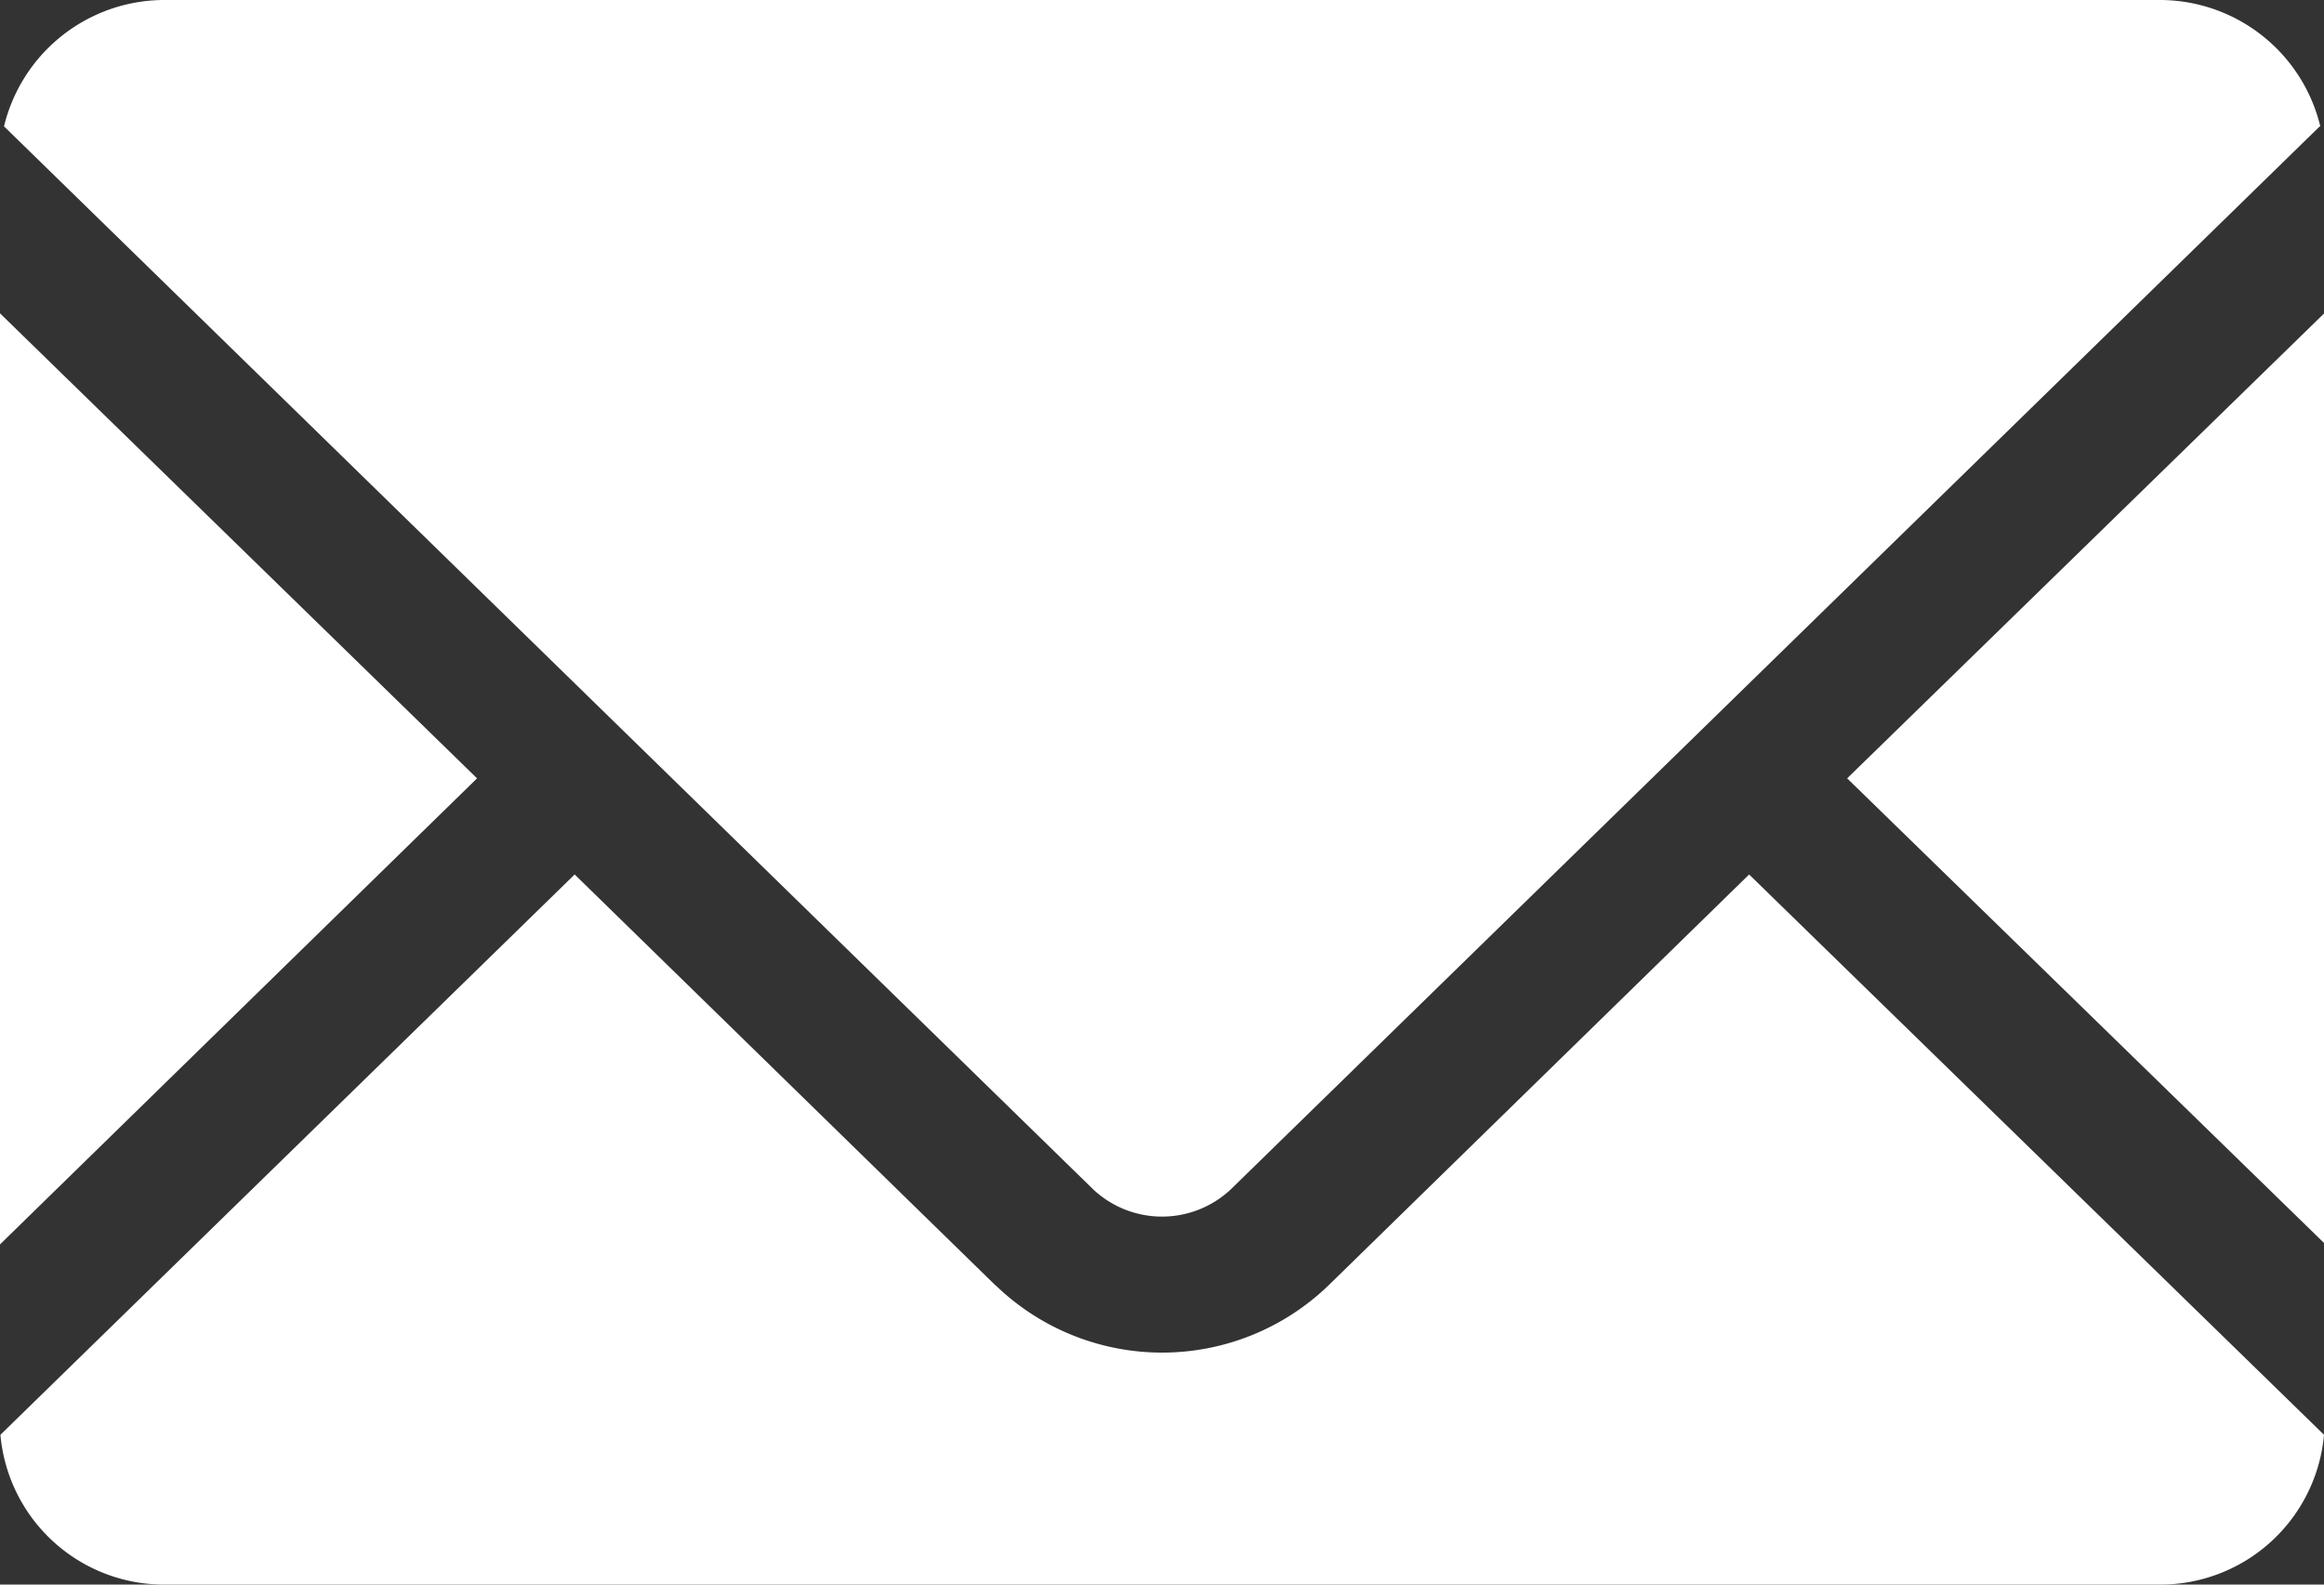
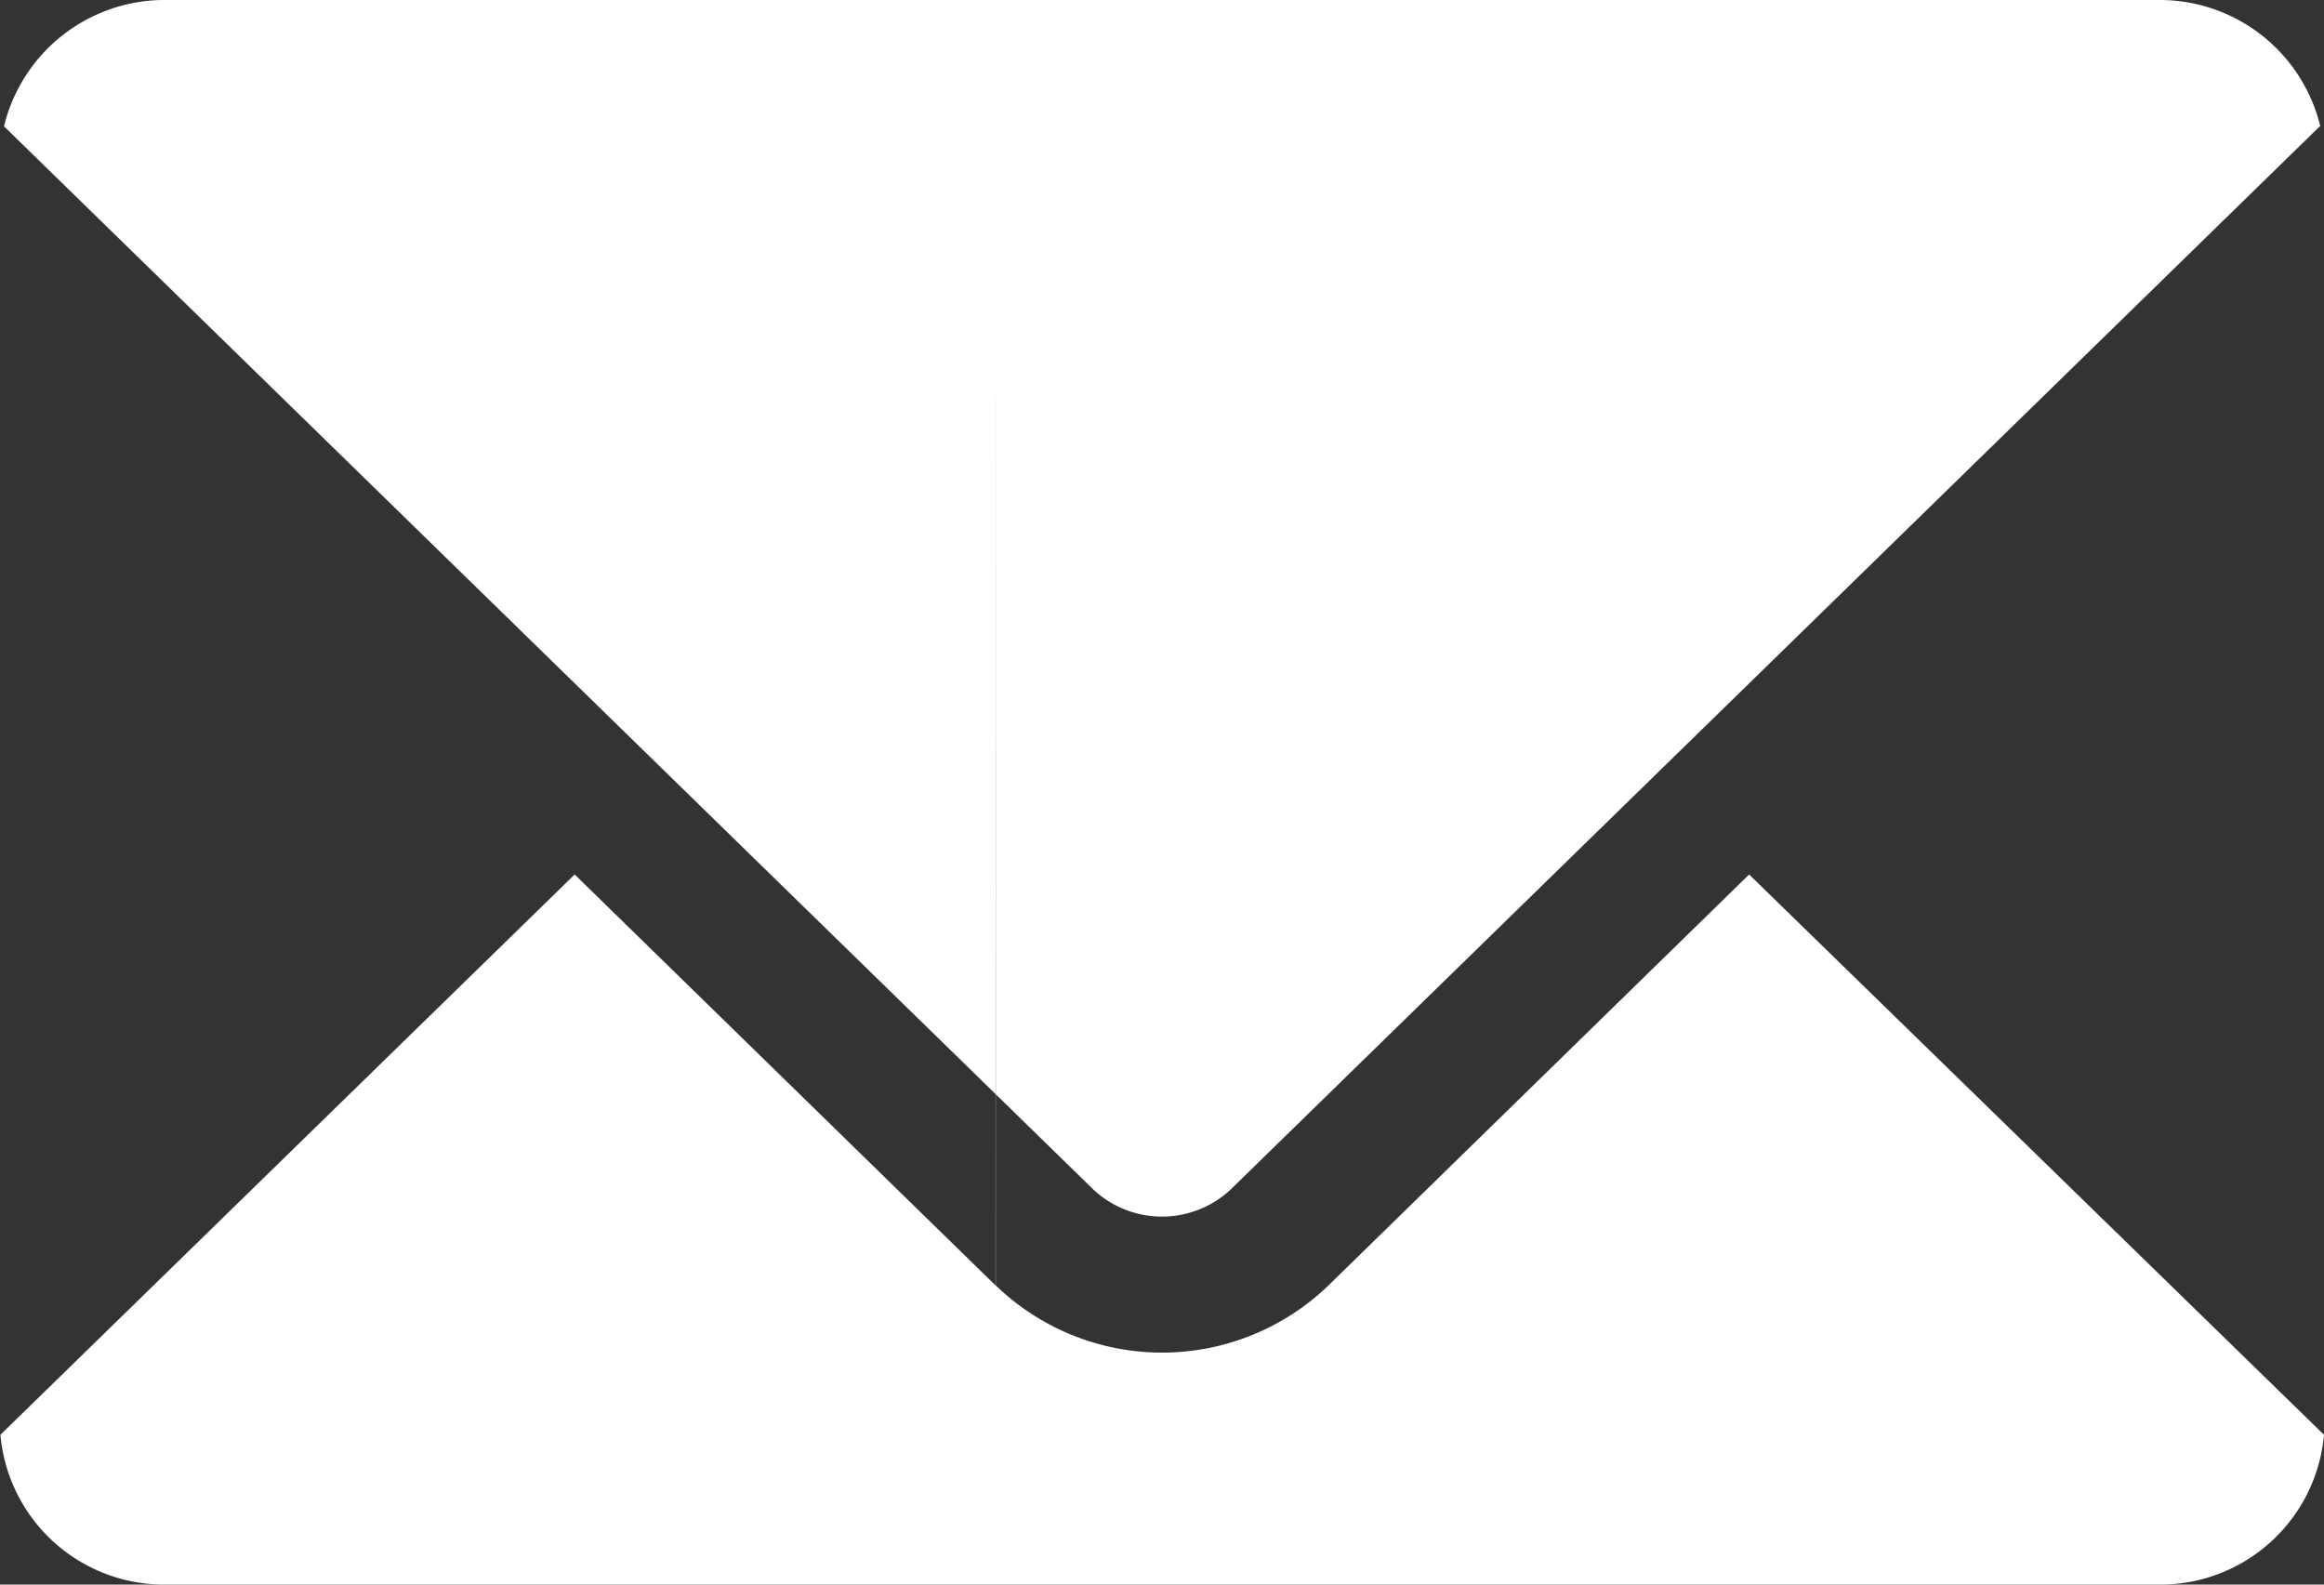
<svg xmlns="http://www.w3.org/2000/svg" data-name="Layer 1" viewBox="0 0 110 75">
  <rect x="0" y="0" width="110" height="75" fill="#333333" stroke="none" />
-   <path fill="#fff" d="M109.8 5.98 58.24 56.31a4.76 4.76 0 0 1-6.48 0L.19 5.98A7.82 7.82 0 0 1 7.88 0h94.29a7.82 7.82 0 0 1 7.66 6M47.12 60.84 27.2 41.39.02 67.91A7.78 7.78 0 0 0 7.88 75h94.29a7.78 7.78 0 0 0 7.83-7.09L82.79 41.39 62.88 60.84a11.34 11.34 0 0 1-15.75 0m40.3-24 22.58 22V14.83Zm-64.85 0L0 14.83V58.9Z" />
+   <path fill="#fff" d="M109.8 5.98 58.24 56.31a4.76 4.76 0 0 1-6.48 0L.19 5.98A7.82 7.82 0 0 1 7.88 0h94.29a7.82 7.82 0 0 1 7.66 6M47.12 60.84 27.2 41.39.02 67.91A7.78 7.78 0 0 0 7.88 75h94.29a7.78 7.78 0 0 0 7.83-7.09L82.79 41.39 62.88 60.84a11.34 11.34 0 0 1-15.75 0V14.83Zm-64.85 0L0 14.83V58.9Z" />
</svg>